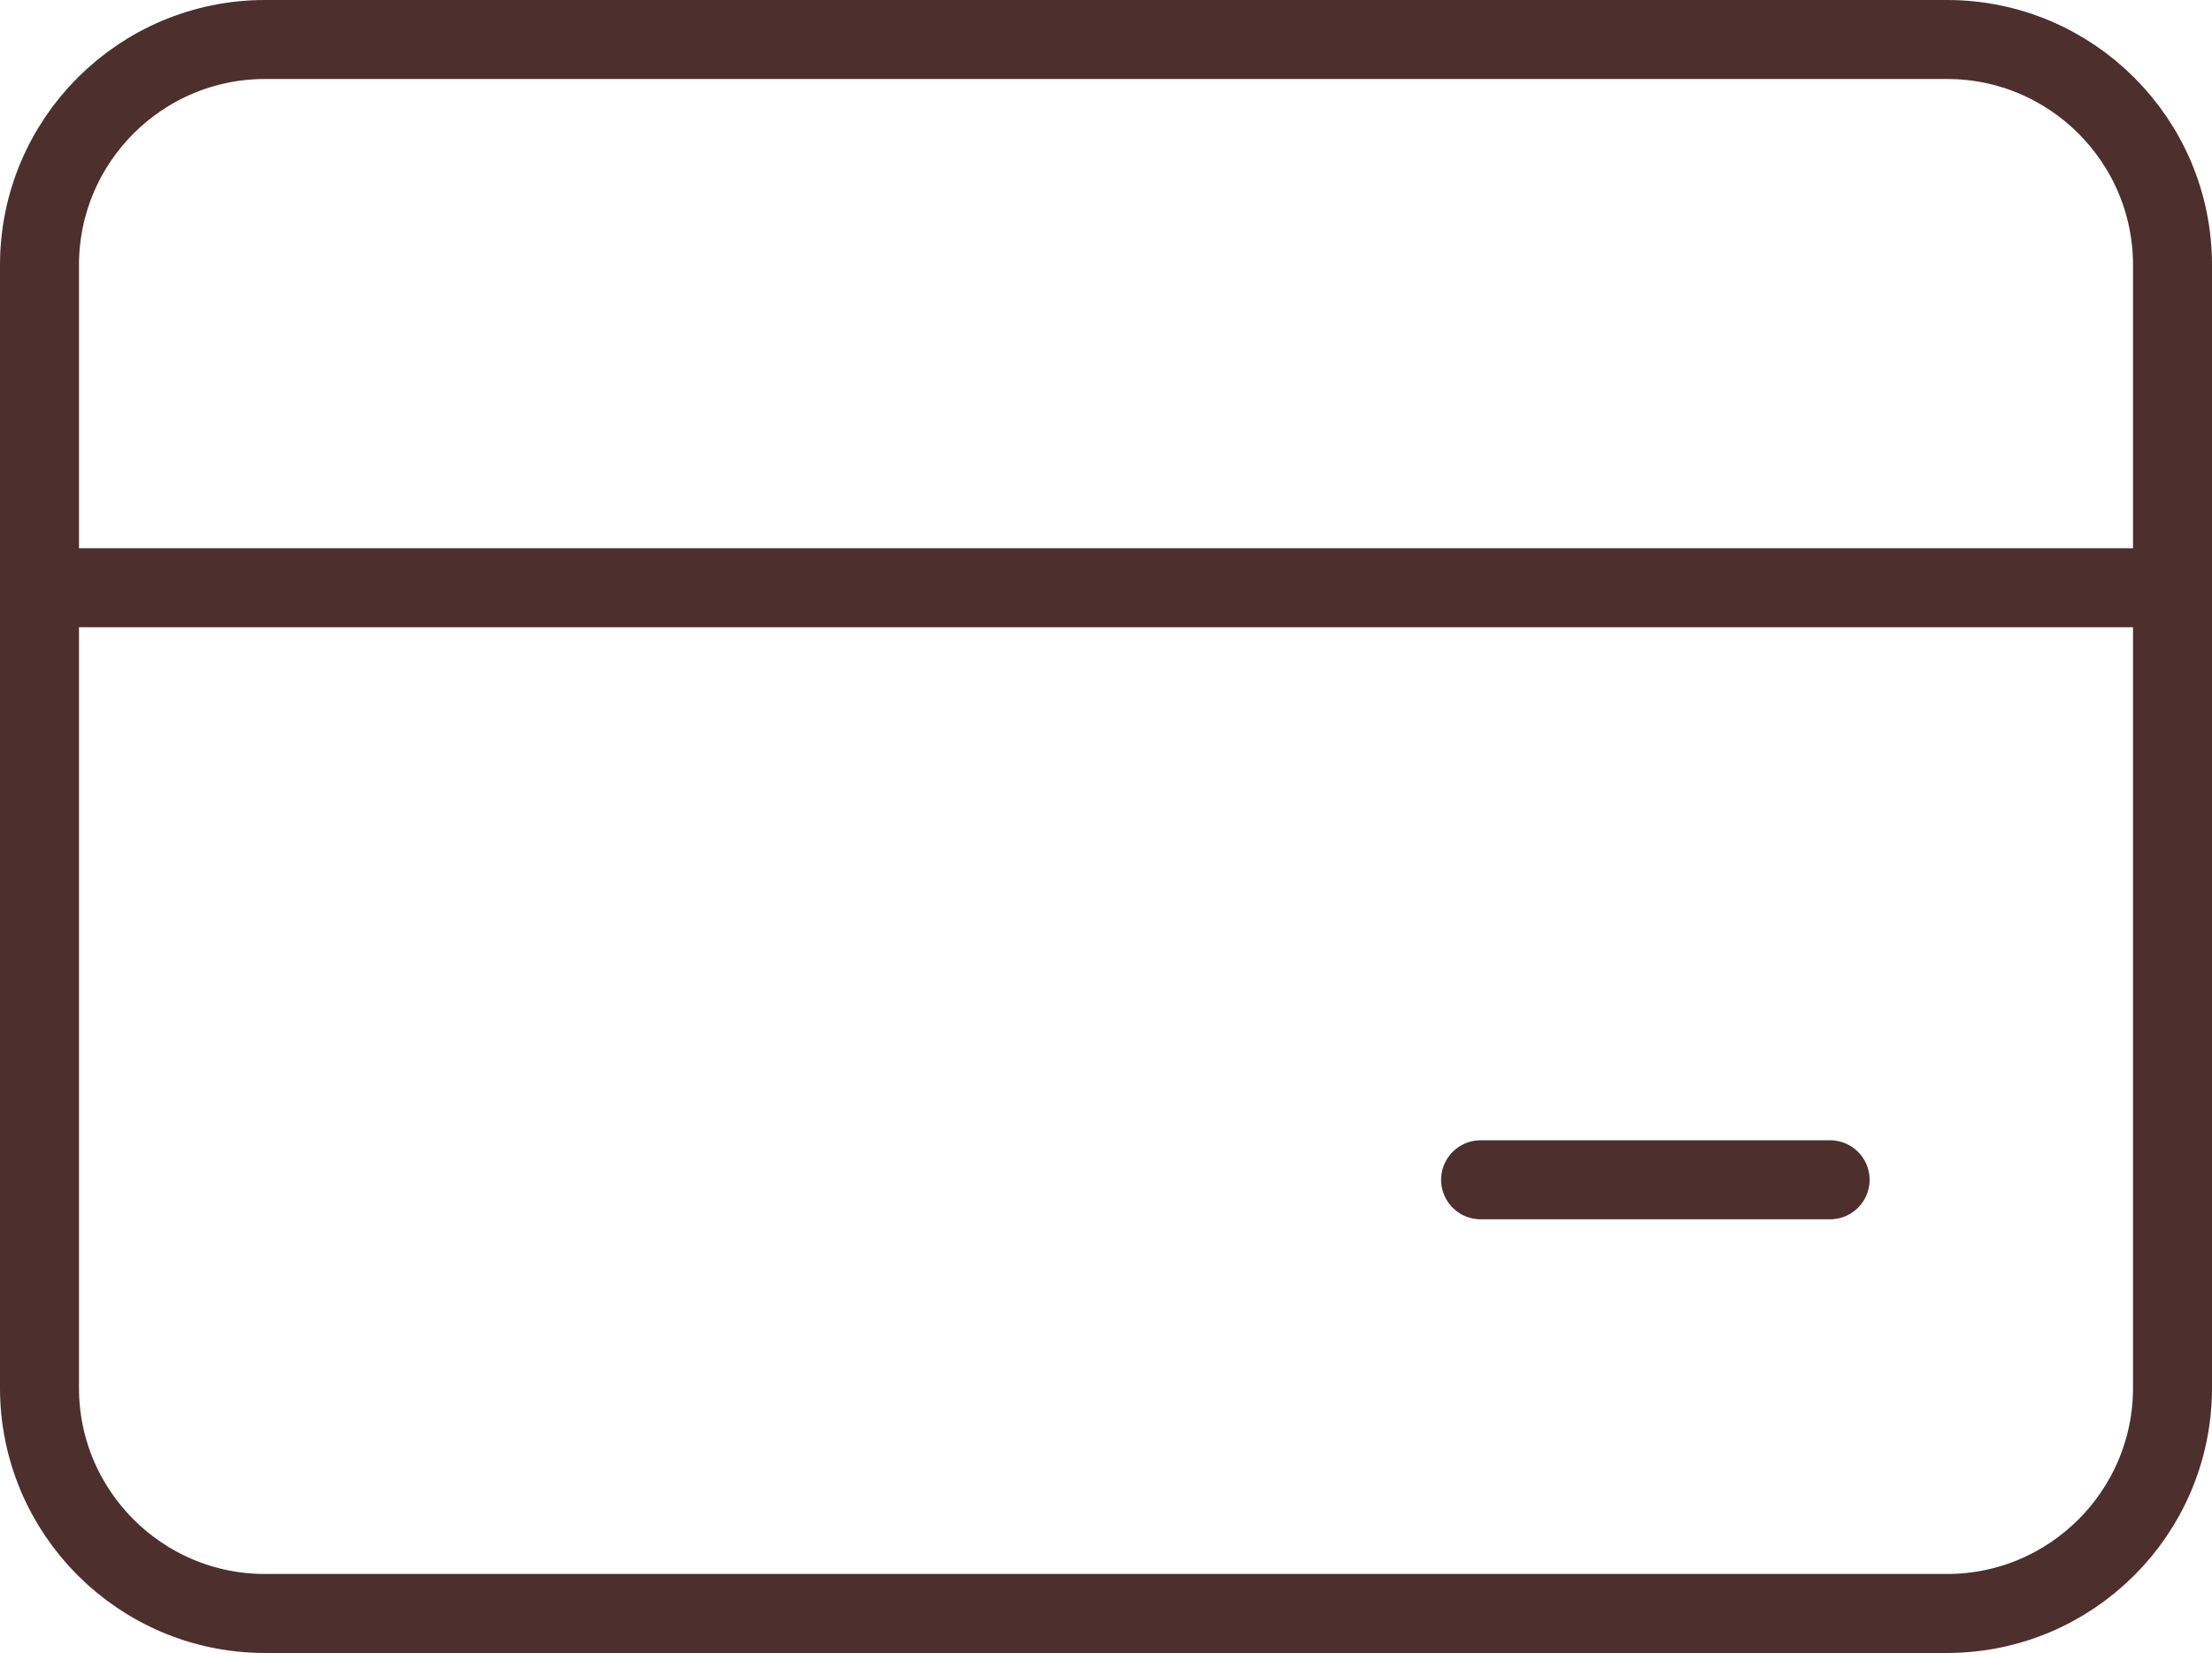
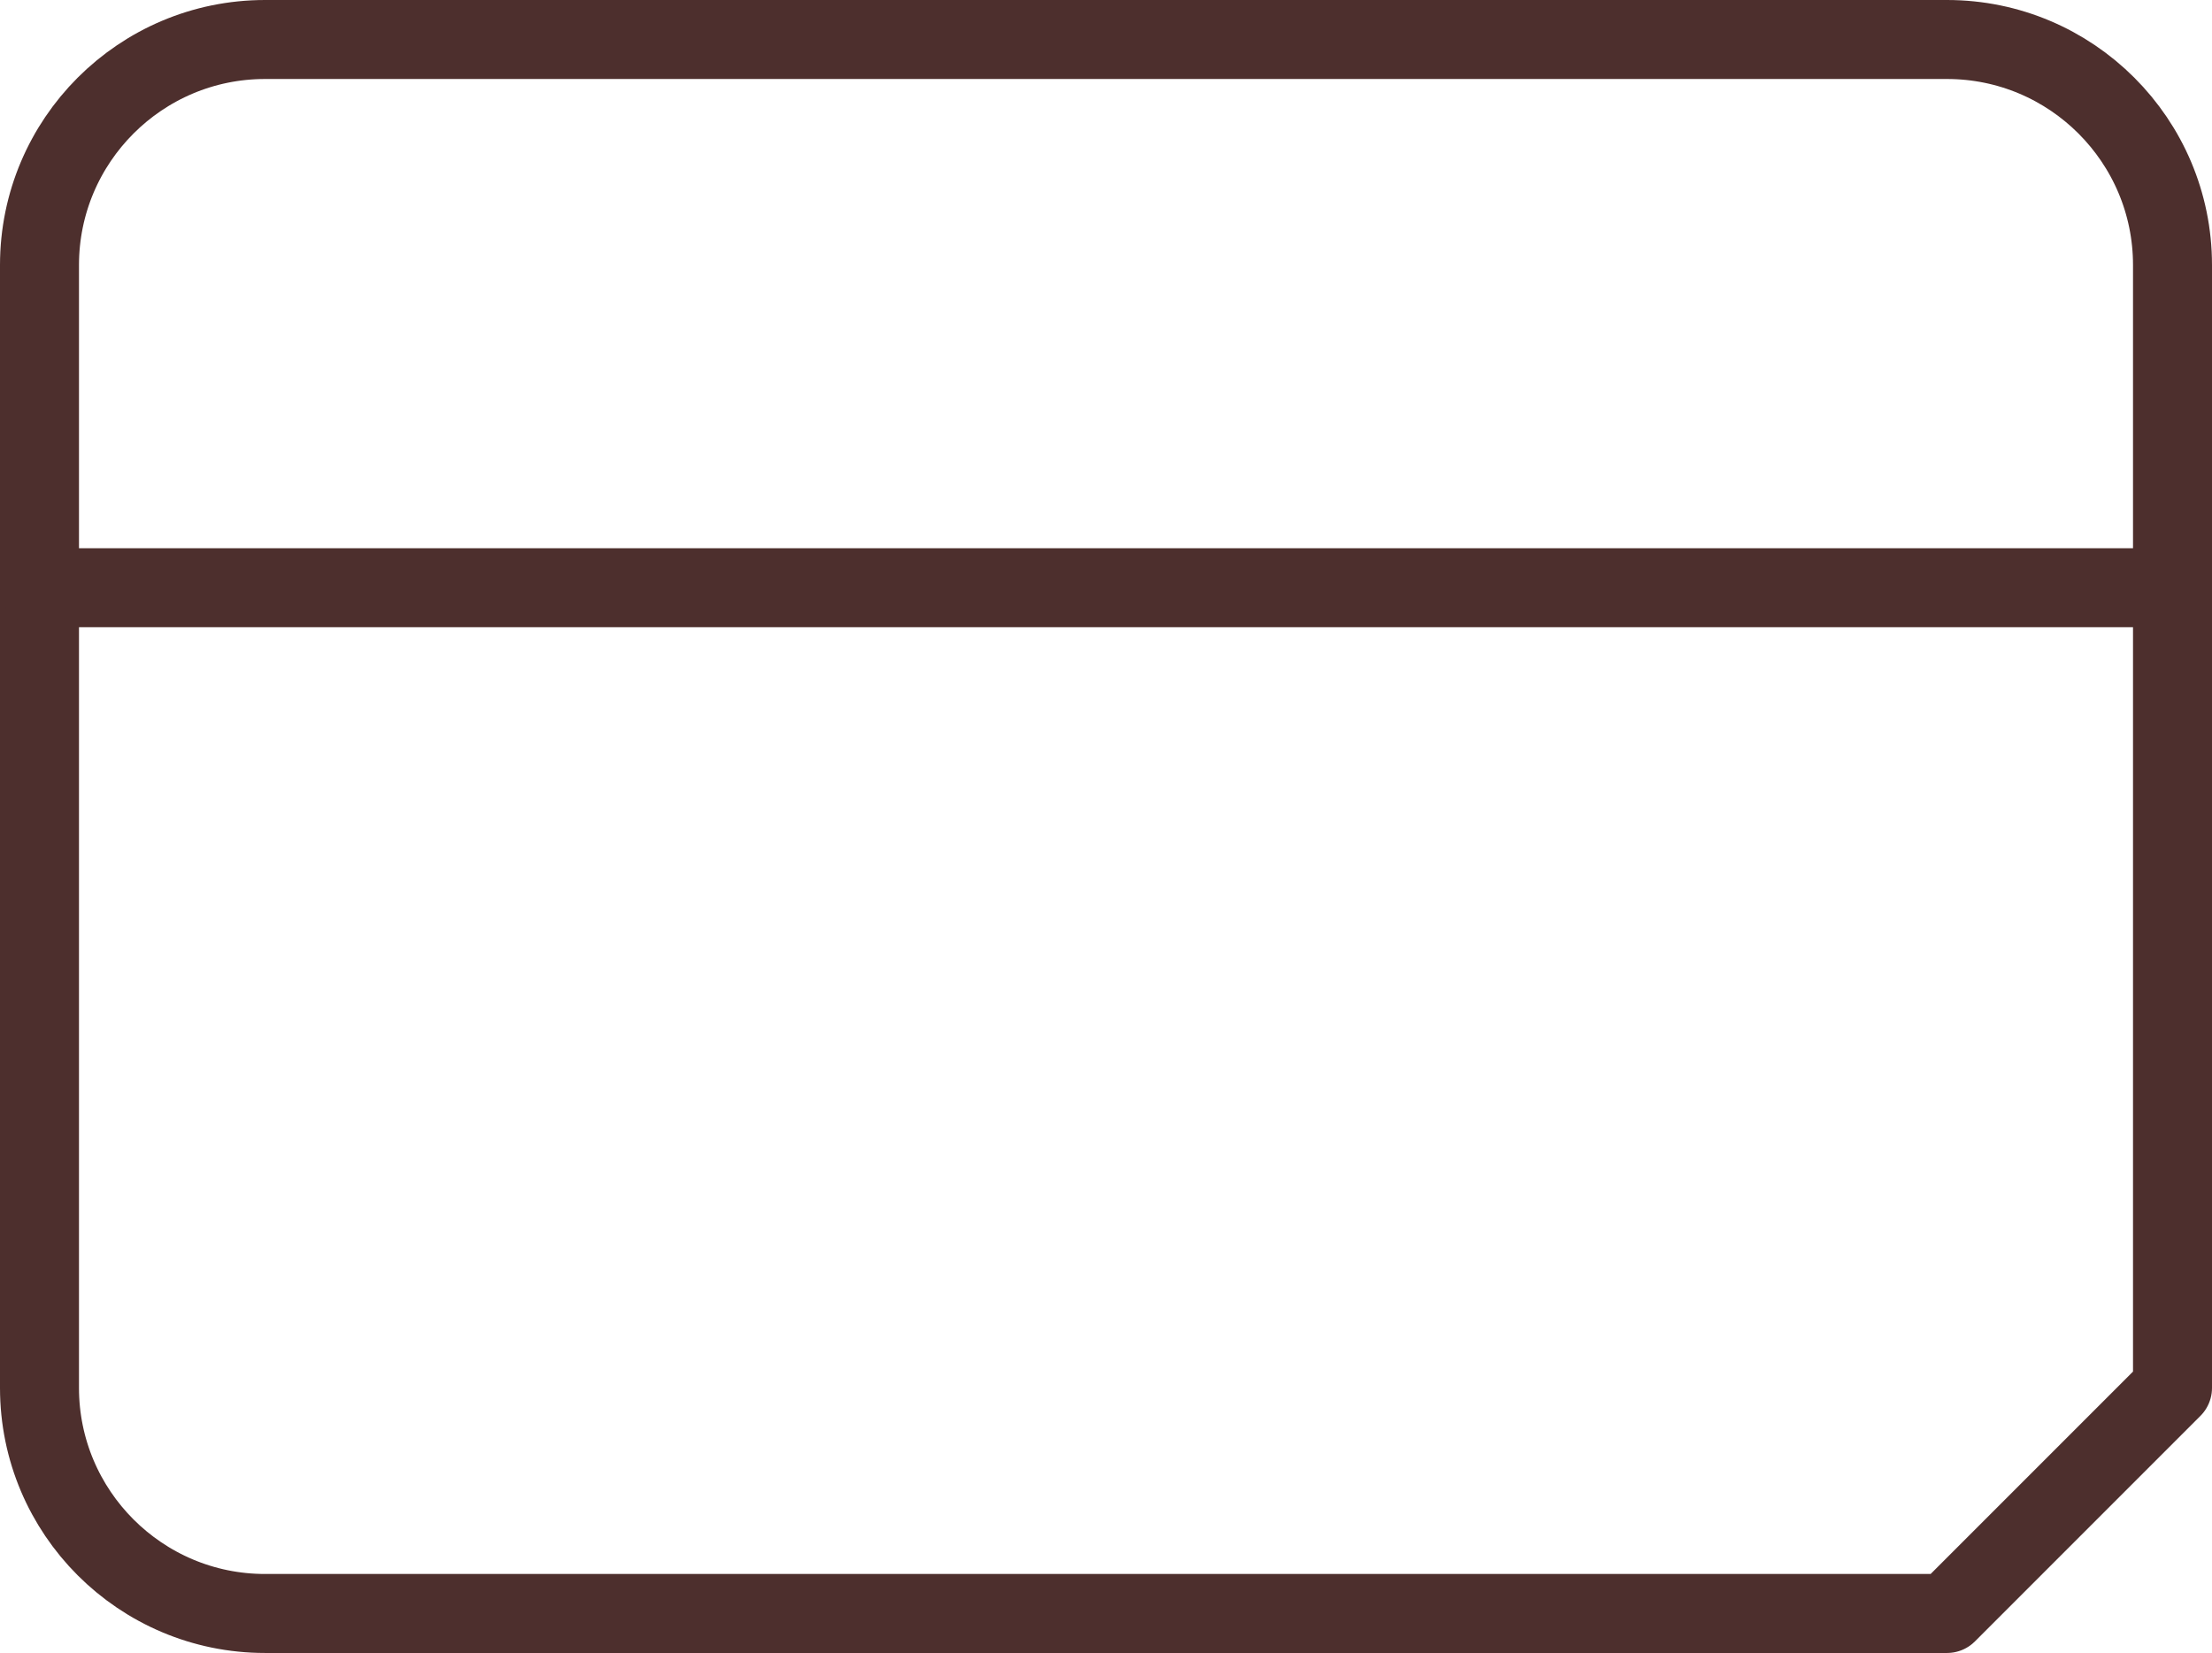
<svg xmlns="http://www.w3.org/2000/svg" viewBox="0 0 56.01 41.85" data-name="Layer 1" id="Layer_1">
  <defs>
    <style>
      .cls-1 {
        fill: none;
        stroke: #4d2f2d;
        stroke-linecap: round;
        stroke-linejoin: round;
        stroke-width: 2px;
      }
    </style>
  </defs>
-   <path d="M49.3,40.85H6.71c-3.15,0-5.71-2.56-5.71-5.71V6.71C1,3.56,3.56,1,6.71,1h42.59c3.15,0,5.71,2.56,5.71,5.71v28.43c0,3.15-2.56,5.71-5.71,5.71Z" class="cls-1" />
+   <path d="M49.3,40.85H6.71c-3.15,0-5.71-2.56-5.71-5.71V6.71C1,3.56,3.56,1,6.71,1h42.59c3.15,0,5.71,2.56,5.71,5.71v28.43Z" class="cls-1" />
  <line y2="14.88" x2="1" y1="14.88" x1="55.01" class="cls-1" />
-   <line y2="29.87" x2="46.34" y1="29.87" x1="37.49" class="cls-1" />
</svg>